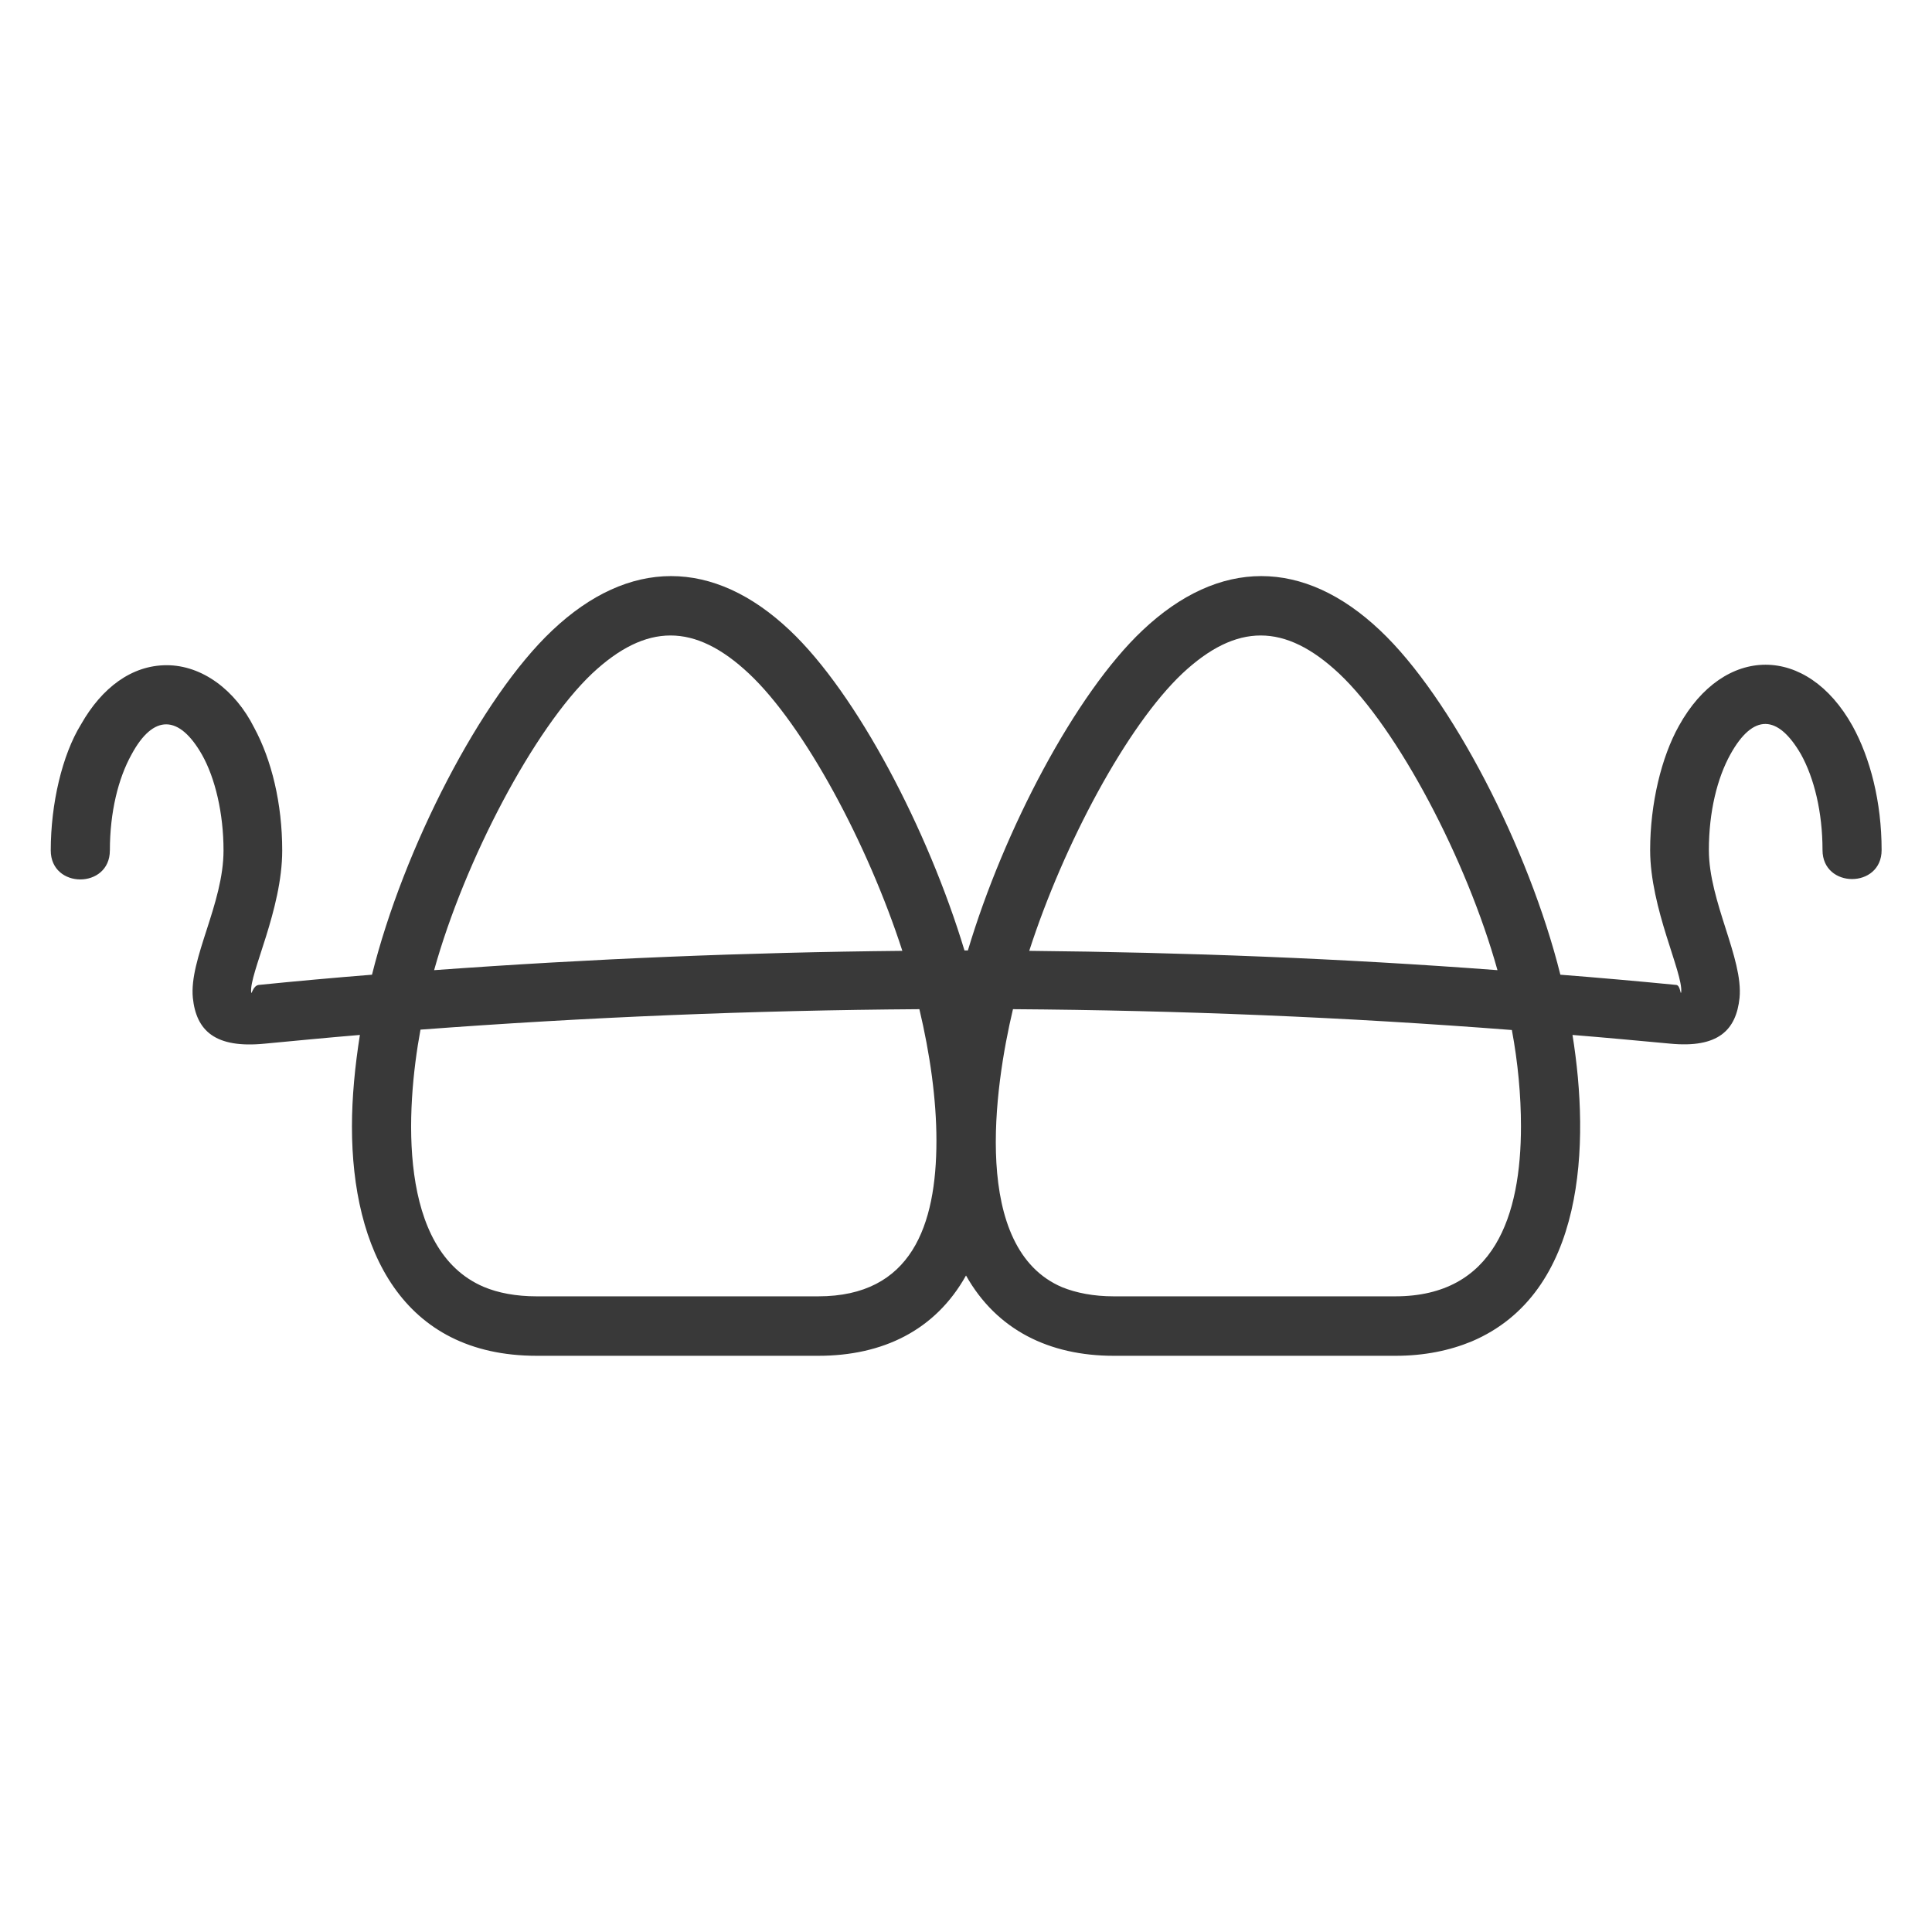
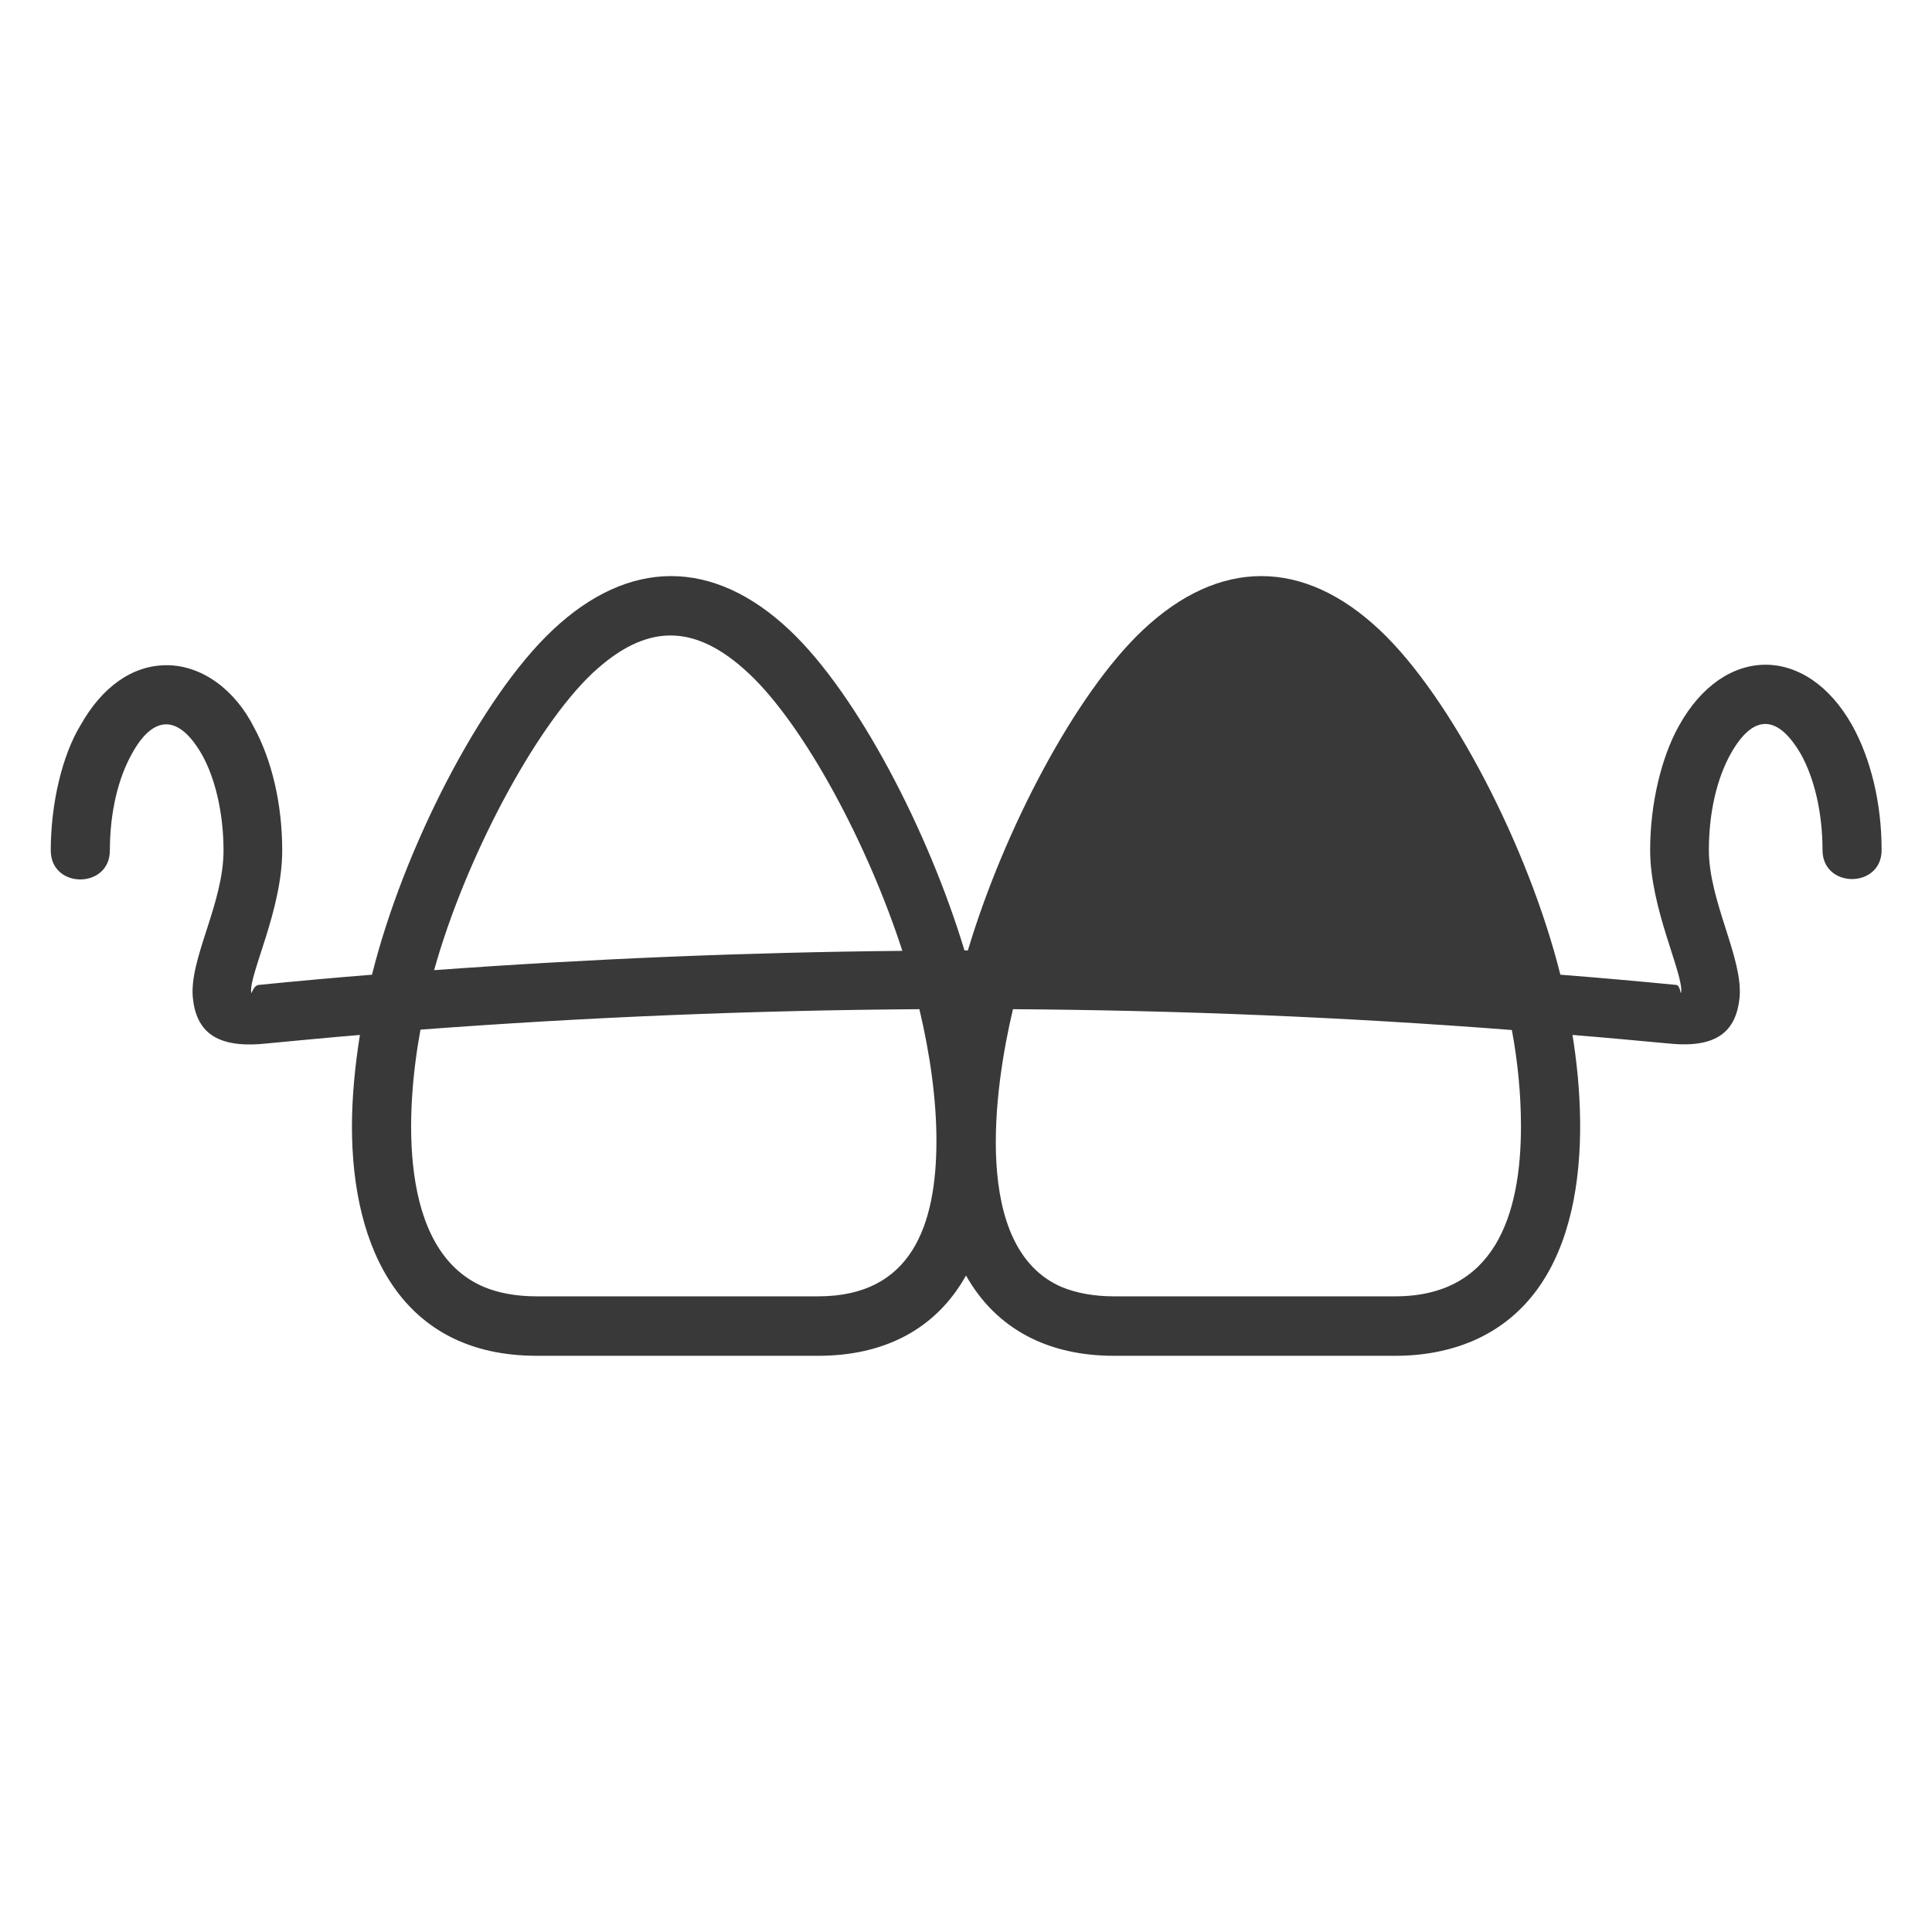
<svg xmlns="http://www.w3.org/2000/svg" width="1200pt" height="1200pt" version="1.1" viewBox="0 0 1200 1200">
-   <path d="m68.234 528.23c0 24-36.707 24-36.707 0 0-28.941 7.059-59.293 18.824-78.352 12.941-22.824 31.531-36.707 53.176-36.707 21.883 0 42.59 15.293 54.352 38.824 10.824 20 17.41 47.059 17.41 76.234 0 36.941-20.469 76.469-19.293 88 0.234 2.352 0.941-4 4.707-4.469 23.293-2.352 46.824-4.469 70.352-6.352 19.531-78.352 67.766-172.23 112-213.88 47.531-44.941 100-44.941 147.53 0 41.648 39.293 85.883 124 108.47 198.82h2.117c22.352-74.824 66.824-159.53 108.47-198.82 47.531-44.941 100-44.941 147.53 0 44.234 41.648 92.469 135.53 112 213.88 24 1.883 48 4 72 6.352 2.59 0.234 2.59 6.824 3.059 4.469 1.176-12-19.293-52-19.293-88.234 0-28.941 7.059-57.883 17.883-77.176 28-50.59 79.531-50.59 107.77 0 11.059 20 18.117 47.293 18.117 77.176 0 24-36.707 24-36.707 0 0-23.531-5.176-44.707-13.41-59.531-14.352-24.707-29.648-25.41-43.766 0-8.234 14.824-13.41 35.766-13.41 59.531 0 32 21.41 67.293 19.059 91.766-2.117 20.234-13.41 31.293-43.059 28.469-20.234-1.883-40.469-3.766-60.707-5.41 10.824 67.293 8.234 160.23-62.59 190.35-13.648 5.648-29.41 8.941-47.293 8.941h-175.05c-40 0-72.707-16-91.766-49.883-19.059 34.117-51.766 49.883-91.766 49.883h-174.82c-83.766 0-114.82-66.352-114.82-142.35 0-18.352 1.883-37.648 4.941-56.941-19.766 1.648-39.293 3.531-59.059 5.41-30.824 3.059-42.59-8-44.707-28.469-2.352-24.234 19.059-58.352 19.059-91.531 0-23.059-5.176-44.941-13.41-59.531-14.117-24.707-30.117-25.41-43.766 0-8.234 14.828-13.41 35.766-13.41 59.531zm201.41 74.355c96.941-7.059 193.88-11.059 290.82-12-21.41-66.117-60.707-139.77-95.293-172.23-33.648-31.531-63.766-31.531-97.41 0-36.004 34.113-79.062 115.76-98.121 184.23zm369.64-12c97.176 0.941 194.12 4.707 290.82 12-19.059-68.469-61.883-149.88-98.352-184.23-33.648-31.531-63.766-31.531-97.41 0-34.355 32.469-73.648 105.88-95.062 172.23zm299.77 49.176c-103.29-8-206.59-12.234-309.88-12.941-11.531 48.469-26.117 148.71 30.59 172.71 8.707 3.531 19.531 5.648 32 5.648h174.82c61.648 0 78.117-50.117 78.117-105.65 0-19.062-1.883-39.531-5.648-59.766zm-368-12.941c-103.29 0.707-206.59 4.941-309.88 12.707-9.176 49.648-14.352 136.94 39.293 159.77 8.941 3.766 20 5.883 32.941 5.883l174.82-0.004c57.883 0 73.41-44 73.41-96.707 0.004-25.645-3.996-53.879-10.586-81.645z" fill="#393939" />
+   <path d="m68.234 528.23c0 24-36.707 24-36.707 0 0-28.941 7.059-59.293 18.824-78.352 12.941-22.824 31.531-36.707 53.176-36.707 21.883 0 42.59 15.293 54.352 38.824 10.824 20 17.41 47.059 17.41 76.234 0 36.941-20.469 76.469-19.293 88 0.234 2.352 0.941-4 4.707-4.469 23.293-2.352 46.824-4.469 70.352-6.352 19.531-78.352 67.766-172.23 112-213.88 47.531-44.941 100-44.941 147.53 0 41.648 39.293 85.883 124 108.47 198.82h2.117c22.352-74.824 66.824-159.53 108.47-198.82 47.531-44.941 100-44.941 147.53 0 44.234 41.648 92.469 135.53 112 213.88 24 1.883 48 4 72 6.352 2.59 0.234 2.59 6.824 3.059 4.469 1.176-12-19.293-52-19.293-88.234 0-28.941 7.059-57.883 17.883-77.176 28-50.59 79.531-50.59 107.77 0 11.059 20 18.117 47.293 18.117 77.176 0 24-36.707 24-36.707 0 0-23.531-5.176-44.707-13.41-59.531-14.352-24.707-29.648-25.41-43.766 0-8.234 14.824-13.41 35.766-13.41 59.531 0 32 21.41 67.293 19.059 91.766-2.117 20.234-13.41 31.293-43.059 28.469-20.234-1.883-40.469-3.766-60.707-5.41 10.824 67.293 8.234 160.23-62.59 190.35-13.648 5.648-29.41 8.941-47.293 8.941h-175.05c-40 0-72.707-16-91.766-49.883-19.059 34.117-51.766 49.883-91.766 49.883h-174.82c-83.766 0-114.82-66.352-114.82-142.35 0-18.352 1.883-37.648 4.941-56.941-19.766 1.648-39.293 3.531-59.059 5.41-30.824 3.059-42.59-8-44.707-28.469-2.352-24.234 19.059-58.352 19.059-91.531 0-23.059-5.176-44.941-13.41-59.531-14.117-24.707-30.117-25.41-43.766 0-8.234 14.828-13.41 35.766-13.41 59.531zm201.41 74.355c96.941-7.059 193.88-11.059 290.82-12-21.41-66.117-60.707-139.77-95.293-172.23-33.648-31.531-63.766-31.531-97.41 0-36.004 34.113-79.062 115.76-98.121 184.23zm369.64-12zm299.77 49.176c-103.29-8-206.59-12.234-309.88-12.941-11.531 48.469-26.117 148.71 30.59 172.71 8.707 3.531 19.531 5.648 32 5.648h174.82c61.648 0 78.117-50.117 78.117-105.65 0-19.062-1.883-39.531-5.648-59.766zm-368-12.941c-103.29 0.707-206.59 4.941-309.88 12.707-9.176 49.648-14.352 136.94 39.293 159.77 8.941 3.766 20 5.883 32.941 5.883l174.82-0.004c57.883 0 73.41-44 73.41-96.707 0.004-25.645-3.996-53.879-10.586-81.645z" fill="#393939" />
</svg>